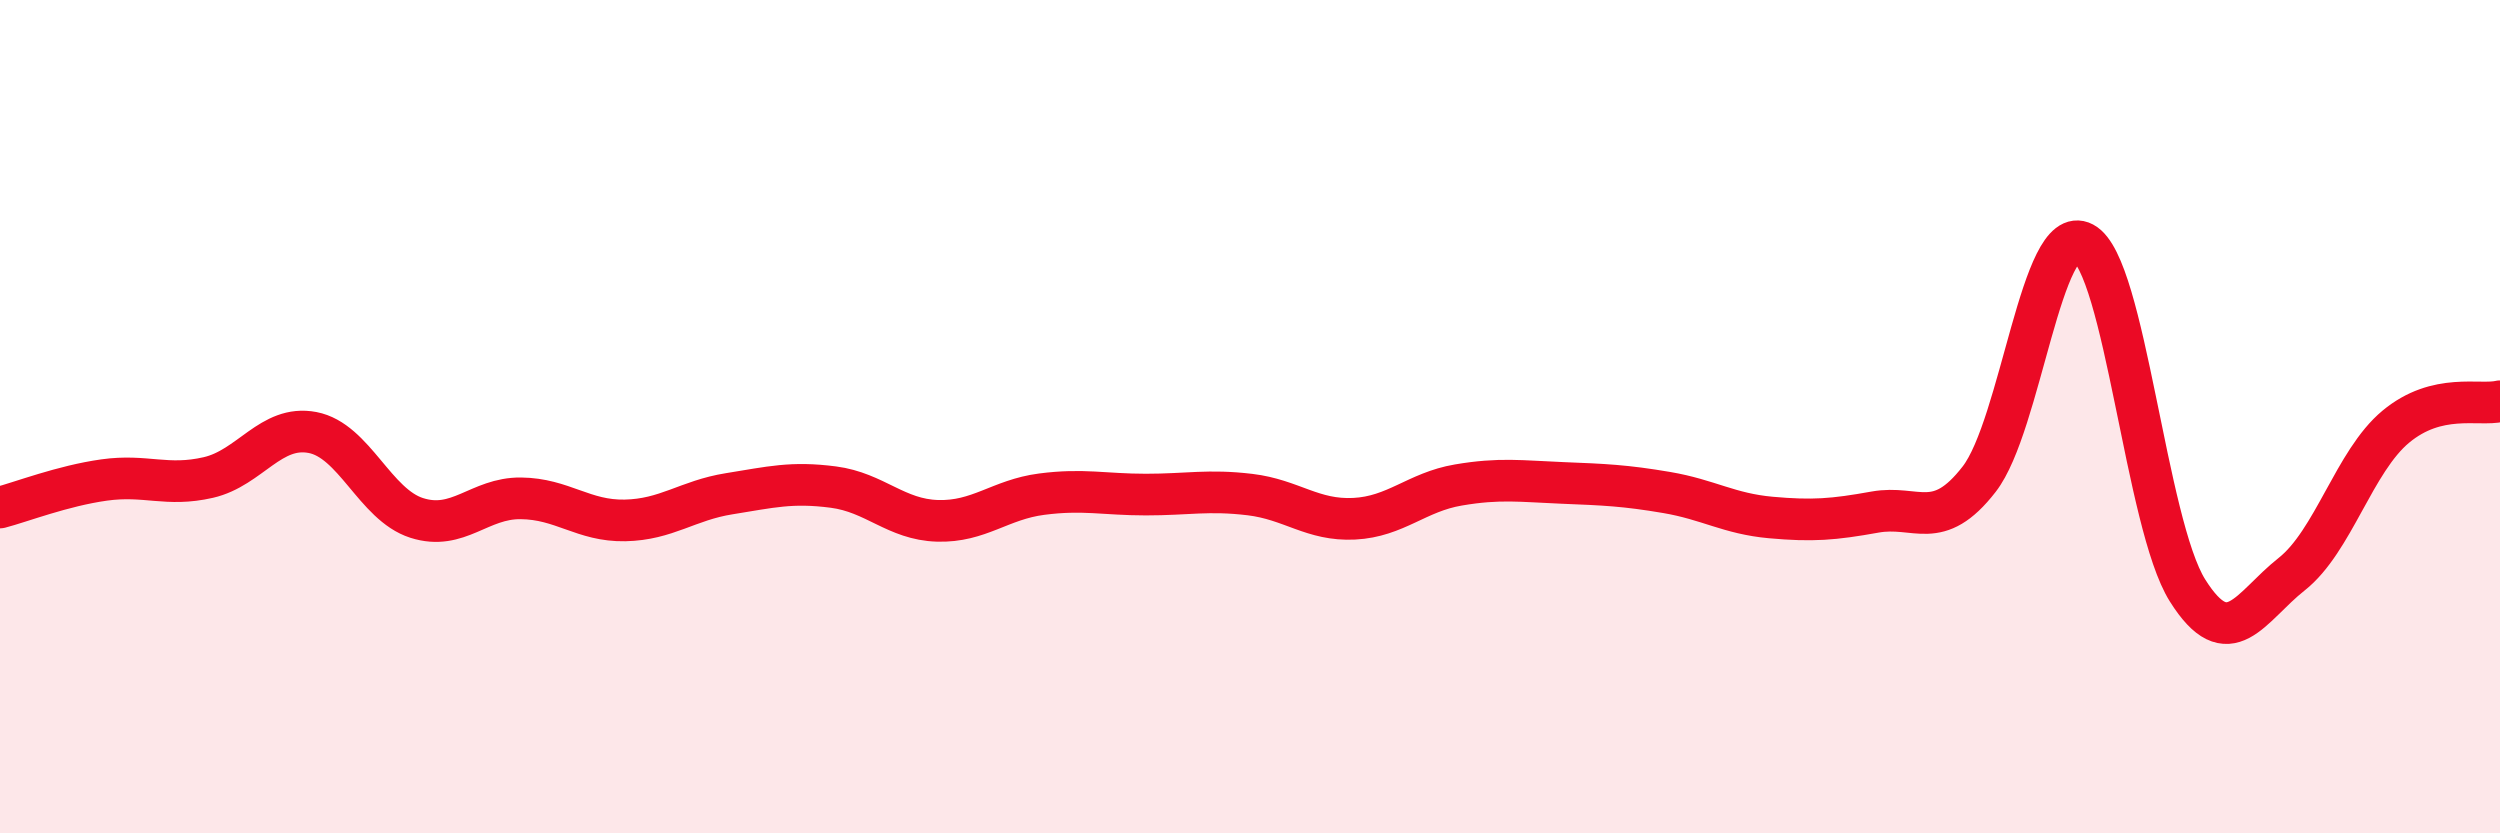
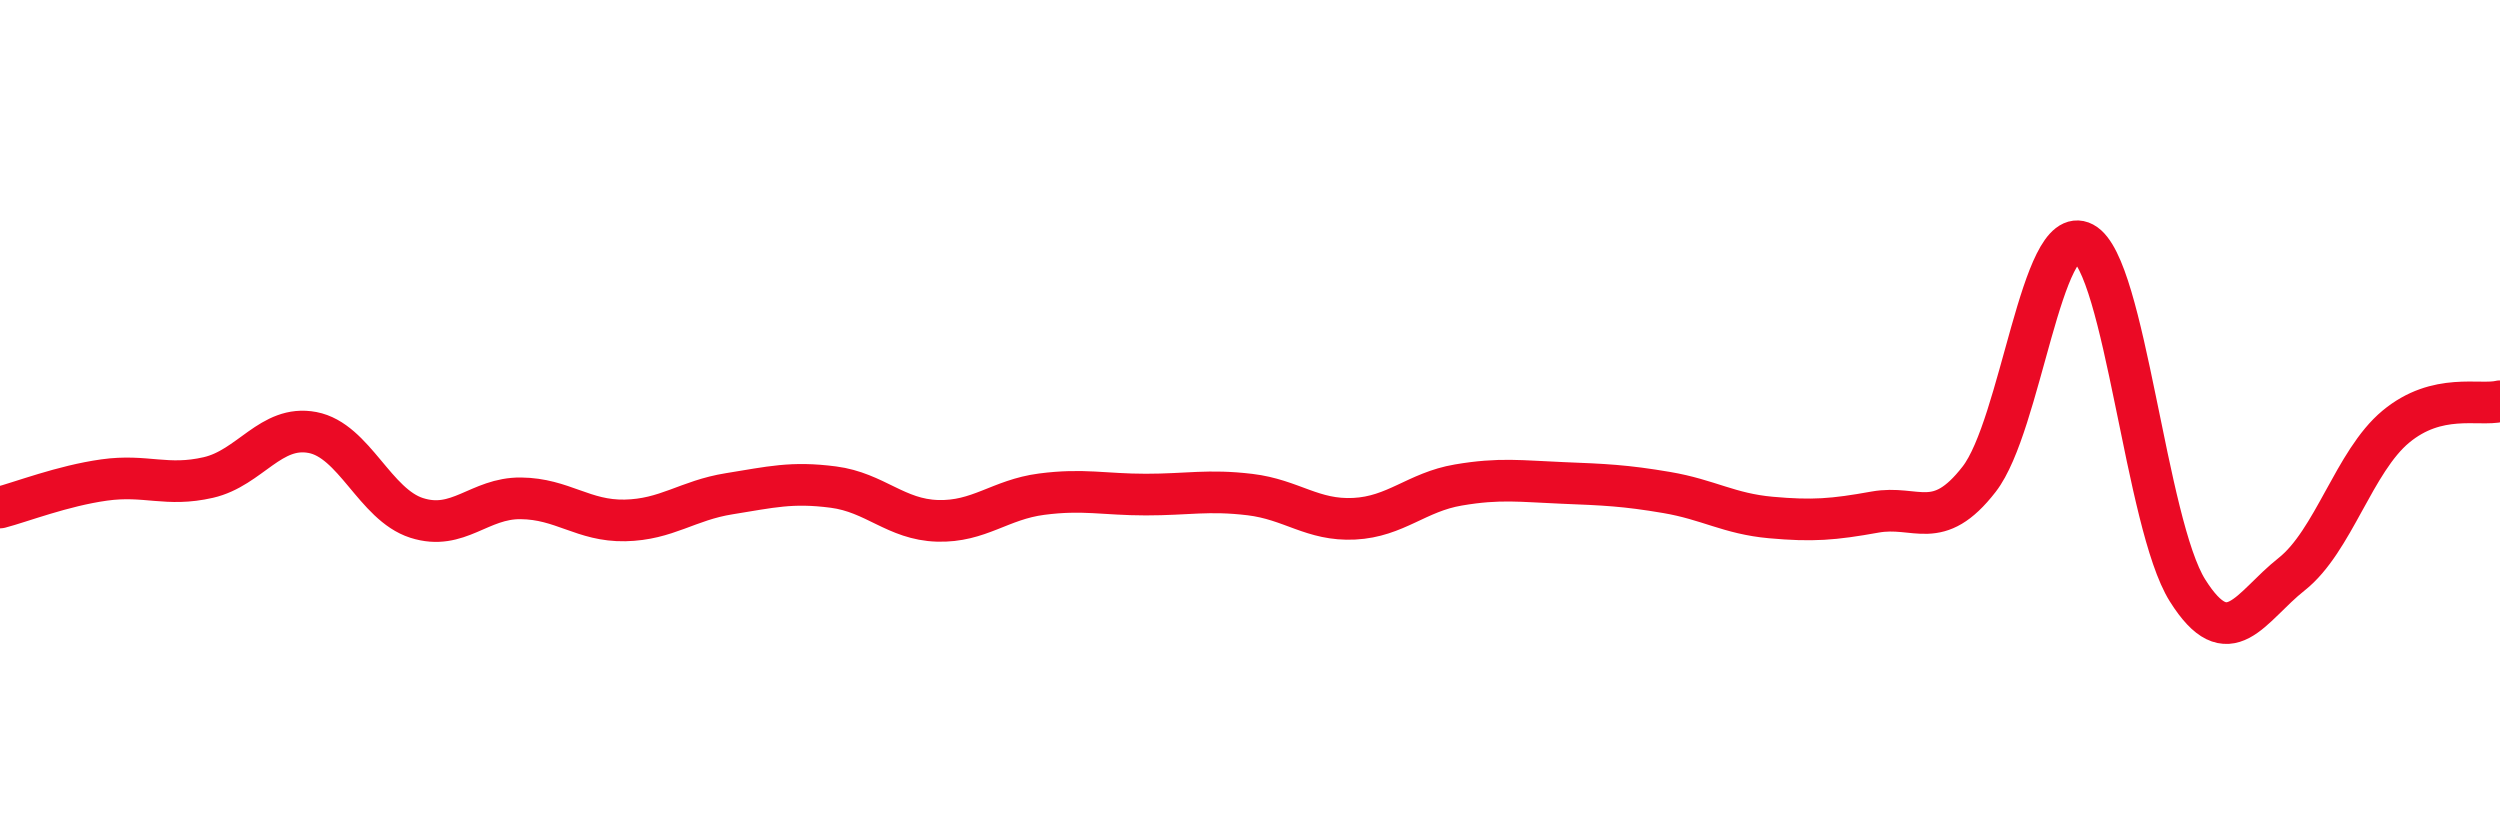
<svg xmlns="http://www.w3.org/2000/svg" width="60" height="20" viewBox="0 0 60 20">
-   <path d="M 0,12.18 C 0.5,12.05 1.5,11.66 2.5,11.52 C 3.5,11.38 4,11.69 5,11.46 C 6,11.23 6.5,10.19 7.5,10.38 C 8.5,10.57 9,12.11 10,12.43 C 11,12.75 11.5,11.95 12.5,11.96 C 13.5,11.97 14,12.51 15,12.49 C 16,12.47 16.5,12.01 17.5,11.85 C 18.5,11.69 19,11.56 20,11.69 C 21,11.82 21.5,12.47 22.5,12.5 C 23.5,12.53 24,11.99 25,11.86 C 26,11.73 26.5,11.87 27.5,11.87 C 28.5,11.87 29,11.75 30,11.87 C 31,11.99 31.5,12.5 32.5,12.45 C 33.5,12.4 34,11.81 35,11.64 C 36,11.47 36.5,11.55 37.5,11.59 C 38.5,11.63 39,11.65 40,11.82 C 41,11.99 41.5,12.33 42.5,12.42 C 43.5,12.51 44,12.47 45,12.29 C 46,12.11 46.5,12.79 47.5,11.5 C 48.5,10.21 49,5.3 50,5.83 C 51,6.36 51.5,12.58 52.5,14.17 C 53.5,15.76 54,14.57 55,13.78 C 56,12.99 56.5,11.07 57.5,10.24 C 58.5,9.41 59.5,9.75 60,9.63L60 20L0 20Z" fill="#EB0A25" opacity="0.1" stroke-linecap="round" stroke-linejoin="round" />
  <path d="M 0,12.18 C 0.5,12.05 1.5,11.66 2.5,11.52 C 3.5,11.38 4,11.69 5,11.46 C 6,11.23 6.5,10.19 7.5,10.38 C 8.5,10.57 9,12.11 10,12.43 C 11,12.75 11.5,11.95 12.5,11.96 C 13.5,11.97 14,12.51 15,12.49 C 16,12.47 16.5,12.01 17.5,11.85 C 18.5,11.69 19,11.56 20,11.69 C 21,11.82 21.5,12.47 22.5,12.5 C 23.5,12.53 24,11.99 25,11.86 C 26,11.73 26.5,11.87 27.5,11.87 C 28.5,11.87 29,11.75 30,11.87 C 31,11.99 31.5,12.5 32.5,12.45 C 33.5,12.4 34,11.81 35,11.64 C 36,11.47 36.5,11.55 37.5,11.59 C 38.5,11.63 39,11.65 40,11.82 C 41,11.99 41.5,12.33 42.5,12.42 C 43.5,12.51 44,12.47 45,12.29 C 46,12.11 46.5,12.79 47.5,11.5 C 48.5,10.21 49,5.3 50,5.83 C 51,6.36 51.5,12.58 52.5,14.17 C 53.5,15.76 54,14.57 55,13.78 C 56,12.99 56.5,11.07 57.5,10.24 C 58.5,9.41 59.5,9.75 60,9.63" stroke="#EB0A25" stroke-width="1" fill="none" stroke-linecap="round" stroke-linejoin="round" />
</svg>